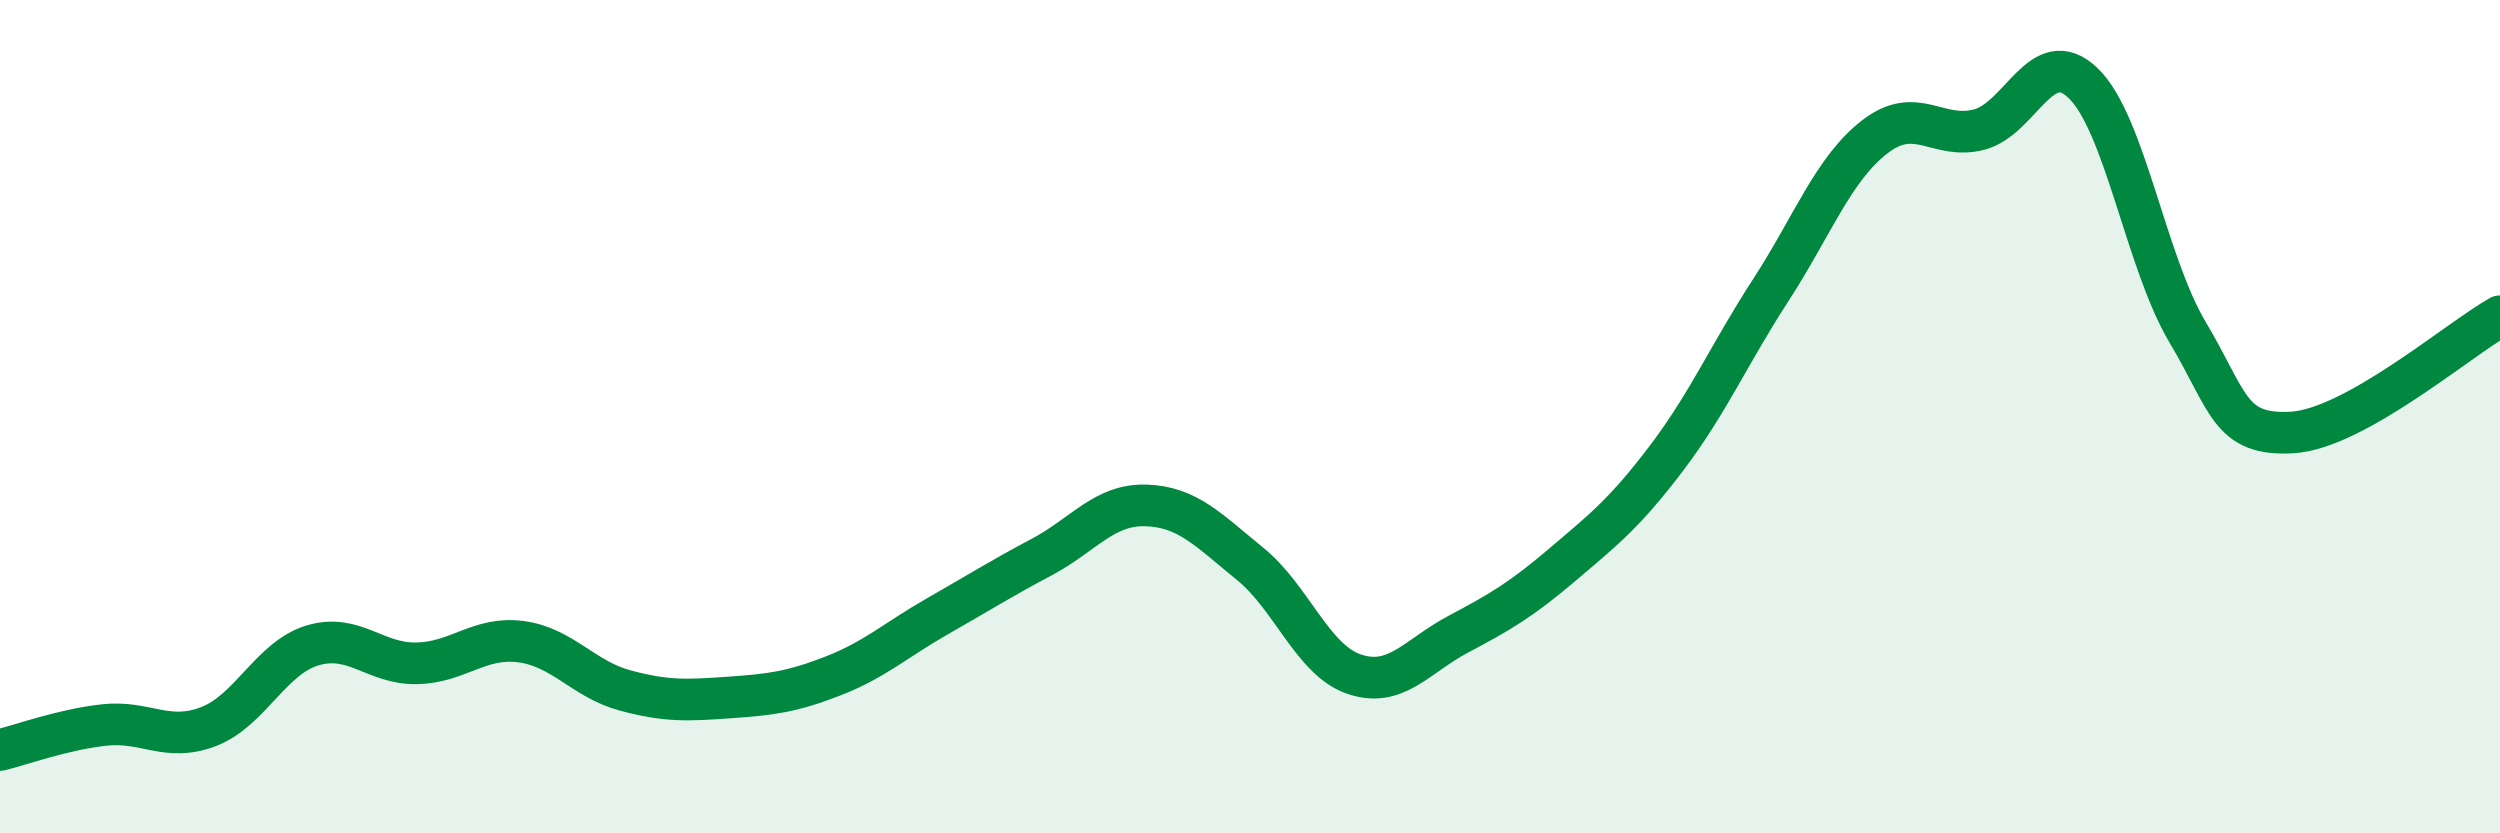
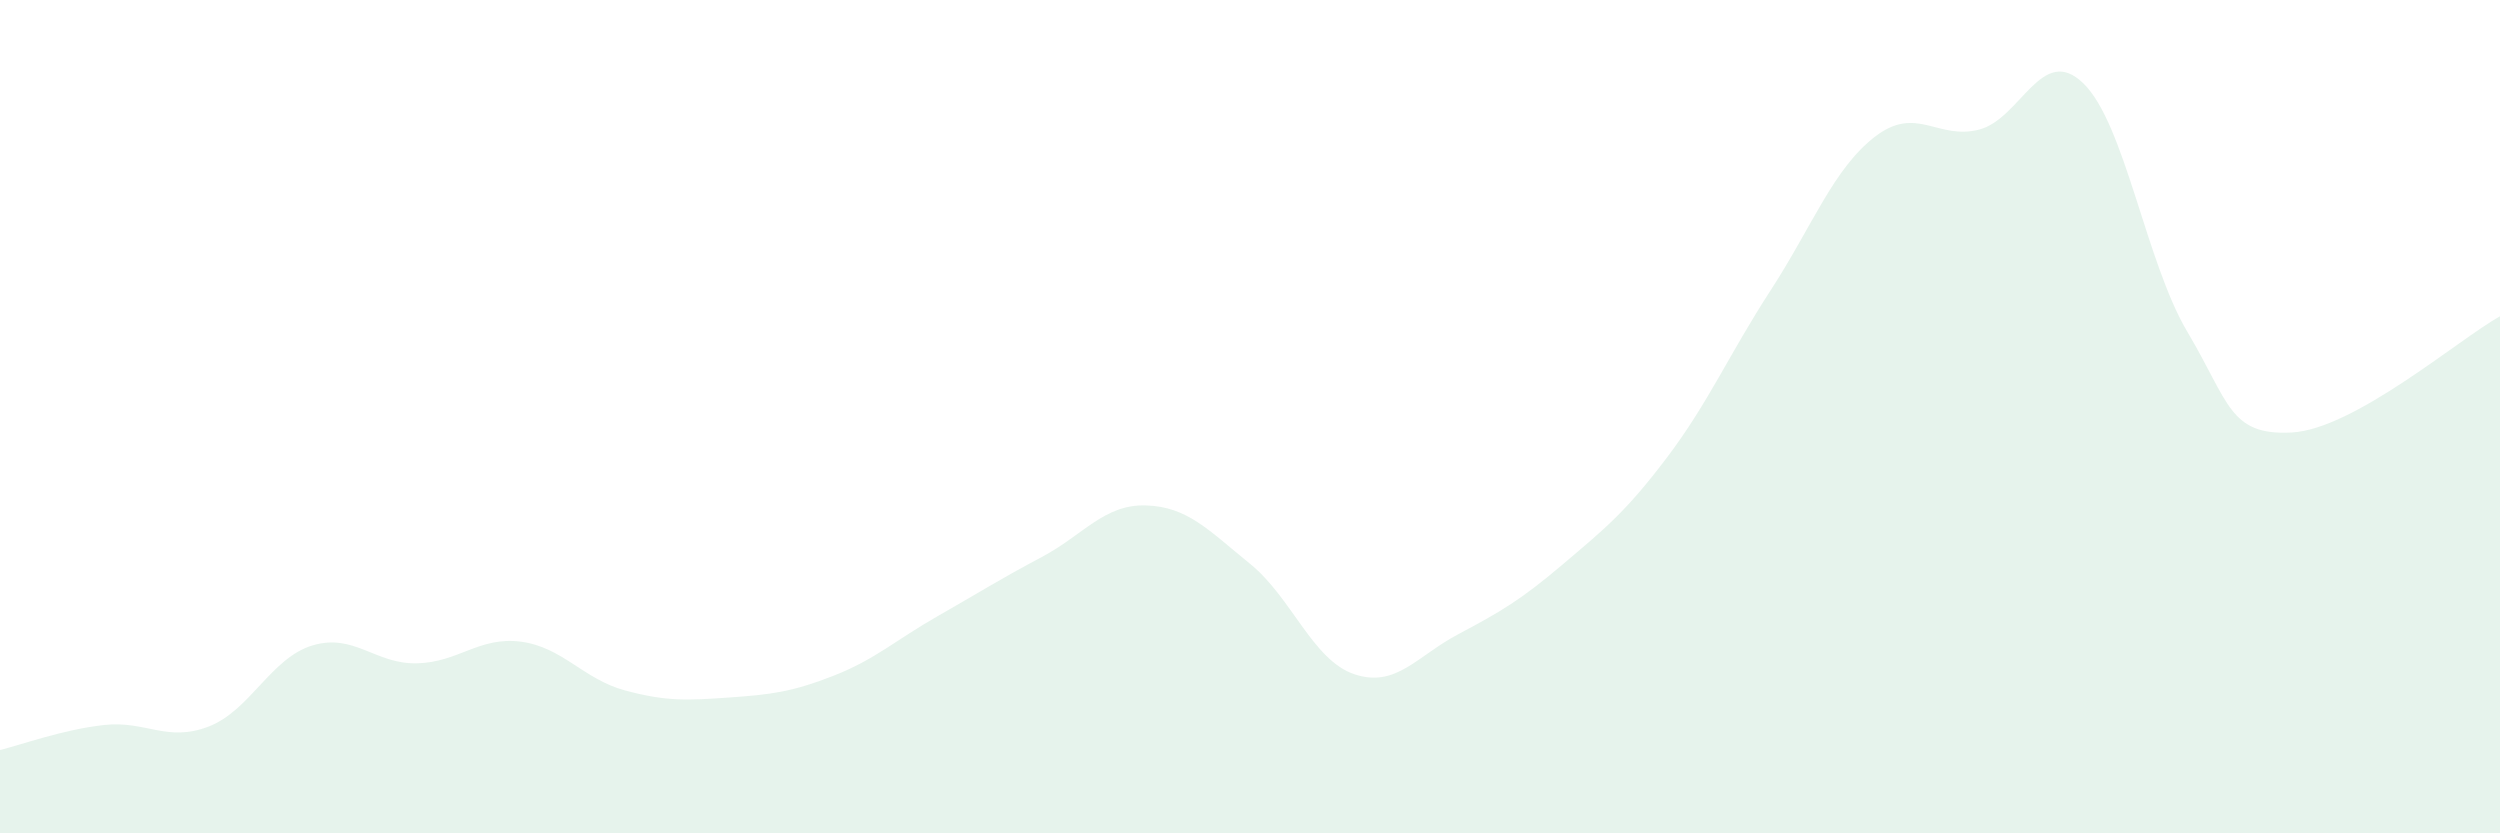
<svg xmlns="http://www.w3.org/2000/svg" width="60" height="20" viewBox="0 0 60 20">
  <path d="M 0,18 C 0.5,17.88 1.5,17.51 2.5,17.4 C 3.5,17.29 4,17.82 5,17.44 C 6,17.06 6.5,15.79 7.5,15.49 C 8.5,15.19 9,15.94 10,15.92 C 11,15.9 11.5,15.27 12.5,15.4 C 13.5,15.53 14,16.3 15,16.57 C 16,16.84 16.5,16.81 17.5,16.74 C 18.5,16.67 19,16.61 20,16.22 C 21,15.83 21.5,15.36 22.5,14.79 C 23.5,14.22 24,13.9 25,13.37 C 26,12.84 26.5,12.1 27.5,12.13 C 28.5,12.16 29,12.72 30,13.53 C 31,14.34 31.5,15.84 32.5,16.18 C 33.5,16.52 34,15.75 35,15.22 C 36,14.69 36.5,14.4 37.5,13.55 C 38.5,12.7 39,12.31 40,10.99 C 41,9.67 41.5,8.5 42.5,6.96 C 43.5,5.42 44,4.05 45,3.28 C 46,2.51 46.5,3.37 47.5,3.11 C 48.5,2.85 49,1.03 50,2 C 51,2.97 51.5,6.29 52.5,7.97 C 53.5,9.65 53.5,10.46 55,10.38 C 56.5,10.3 59,8.15 60,7.59L60 20L0 20Z" fill="#008740" opacity="0.1" stroke-linecap="round" stroke-linejoin="round" />
-   <path d="M 0,18 C 0.5,17.88 1.5,17.51 2.5,17.4 C 3.5,17.29 4,17.82 5,17.44 C 6,17.06 6.5,15.79 7.5,15.49 C 8.5,15.19 9,15.94 10,15.92 C 11,15.9 11.5,15.27 12.5,15.4 C 13.5,15.53 14,16.3 15,16.57 C 16,16.84 16.5,16.81 17.5,16.74 C 18.5,16.67 19,16.61 20,16.22 C 21,15.83 21.5,15.36 22.5,14.79 C 23.5,14.22 24,13.9 25,13.37 C 26,12.84 26.5,12.1 27.5,12.13 C 28.5,12.16 29,12.72 30,13.53 C 31,14.34 31.5,15.84 32.5,16.18 C 33.5,16.52 34,15.75 35,15.22 C 36,14.69 36.5,14.4 37.5,13.55 C 38.5,12.7 39,12.31 40,10.99 C 41,9.67 41.5,8.5 42.5,6.96 C 43.5,5.42 44,4.05 45,3.28 C 46,2.51 46.5,3.37 47.5,3.11 C 48.5,2.85 49,1.03 50,2 C 51,2.97 51.5,6.29 52.5,7.97 C 53.5,9.65 53.5,10.46 55,10.38 C 56.5,10.3 59,8.15 60,7.59" stroke="#008740" stroke-width="1" fill="none" stroke-linecap="round" stroke-linejoin="round" />
</svg>